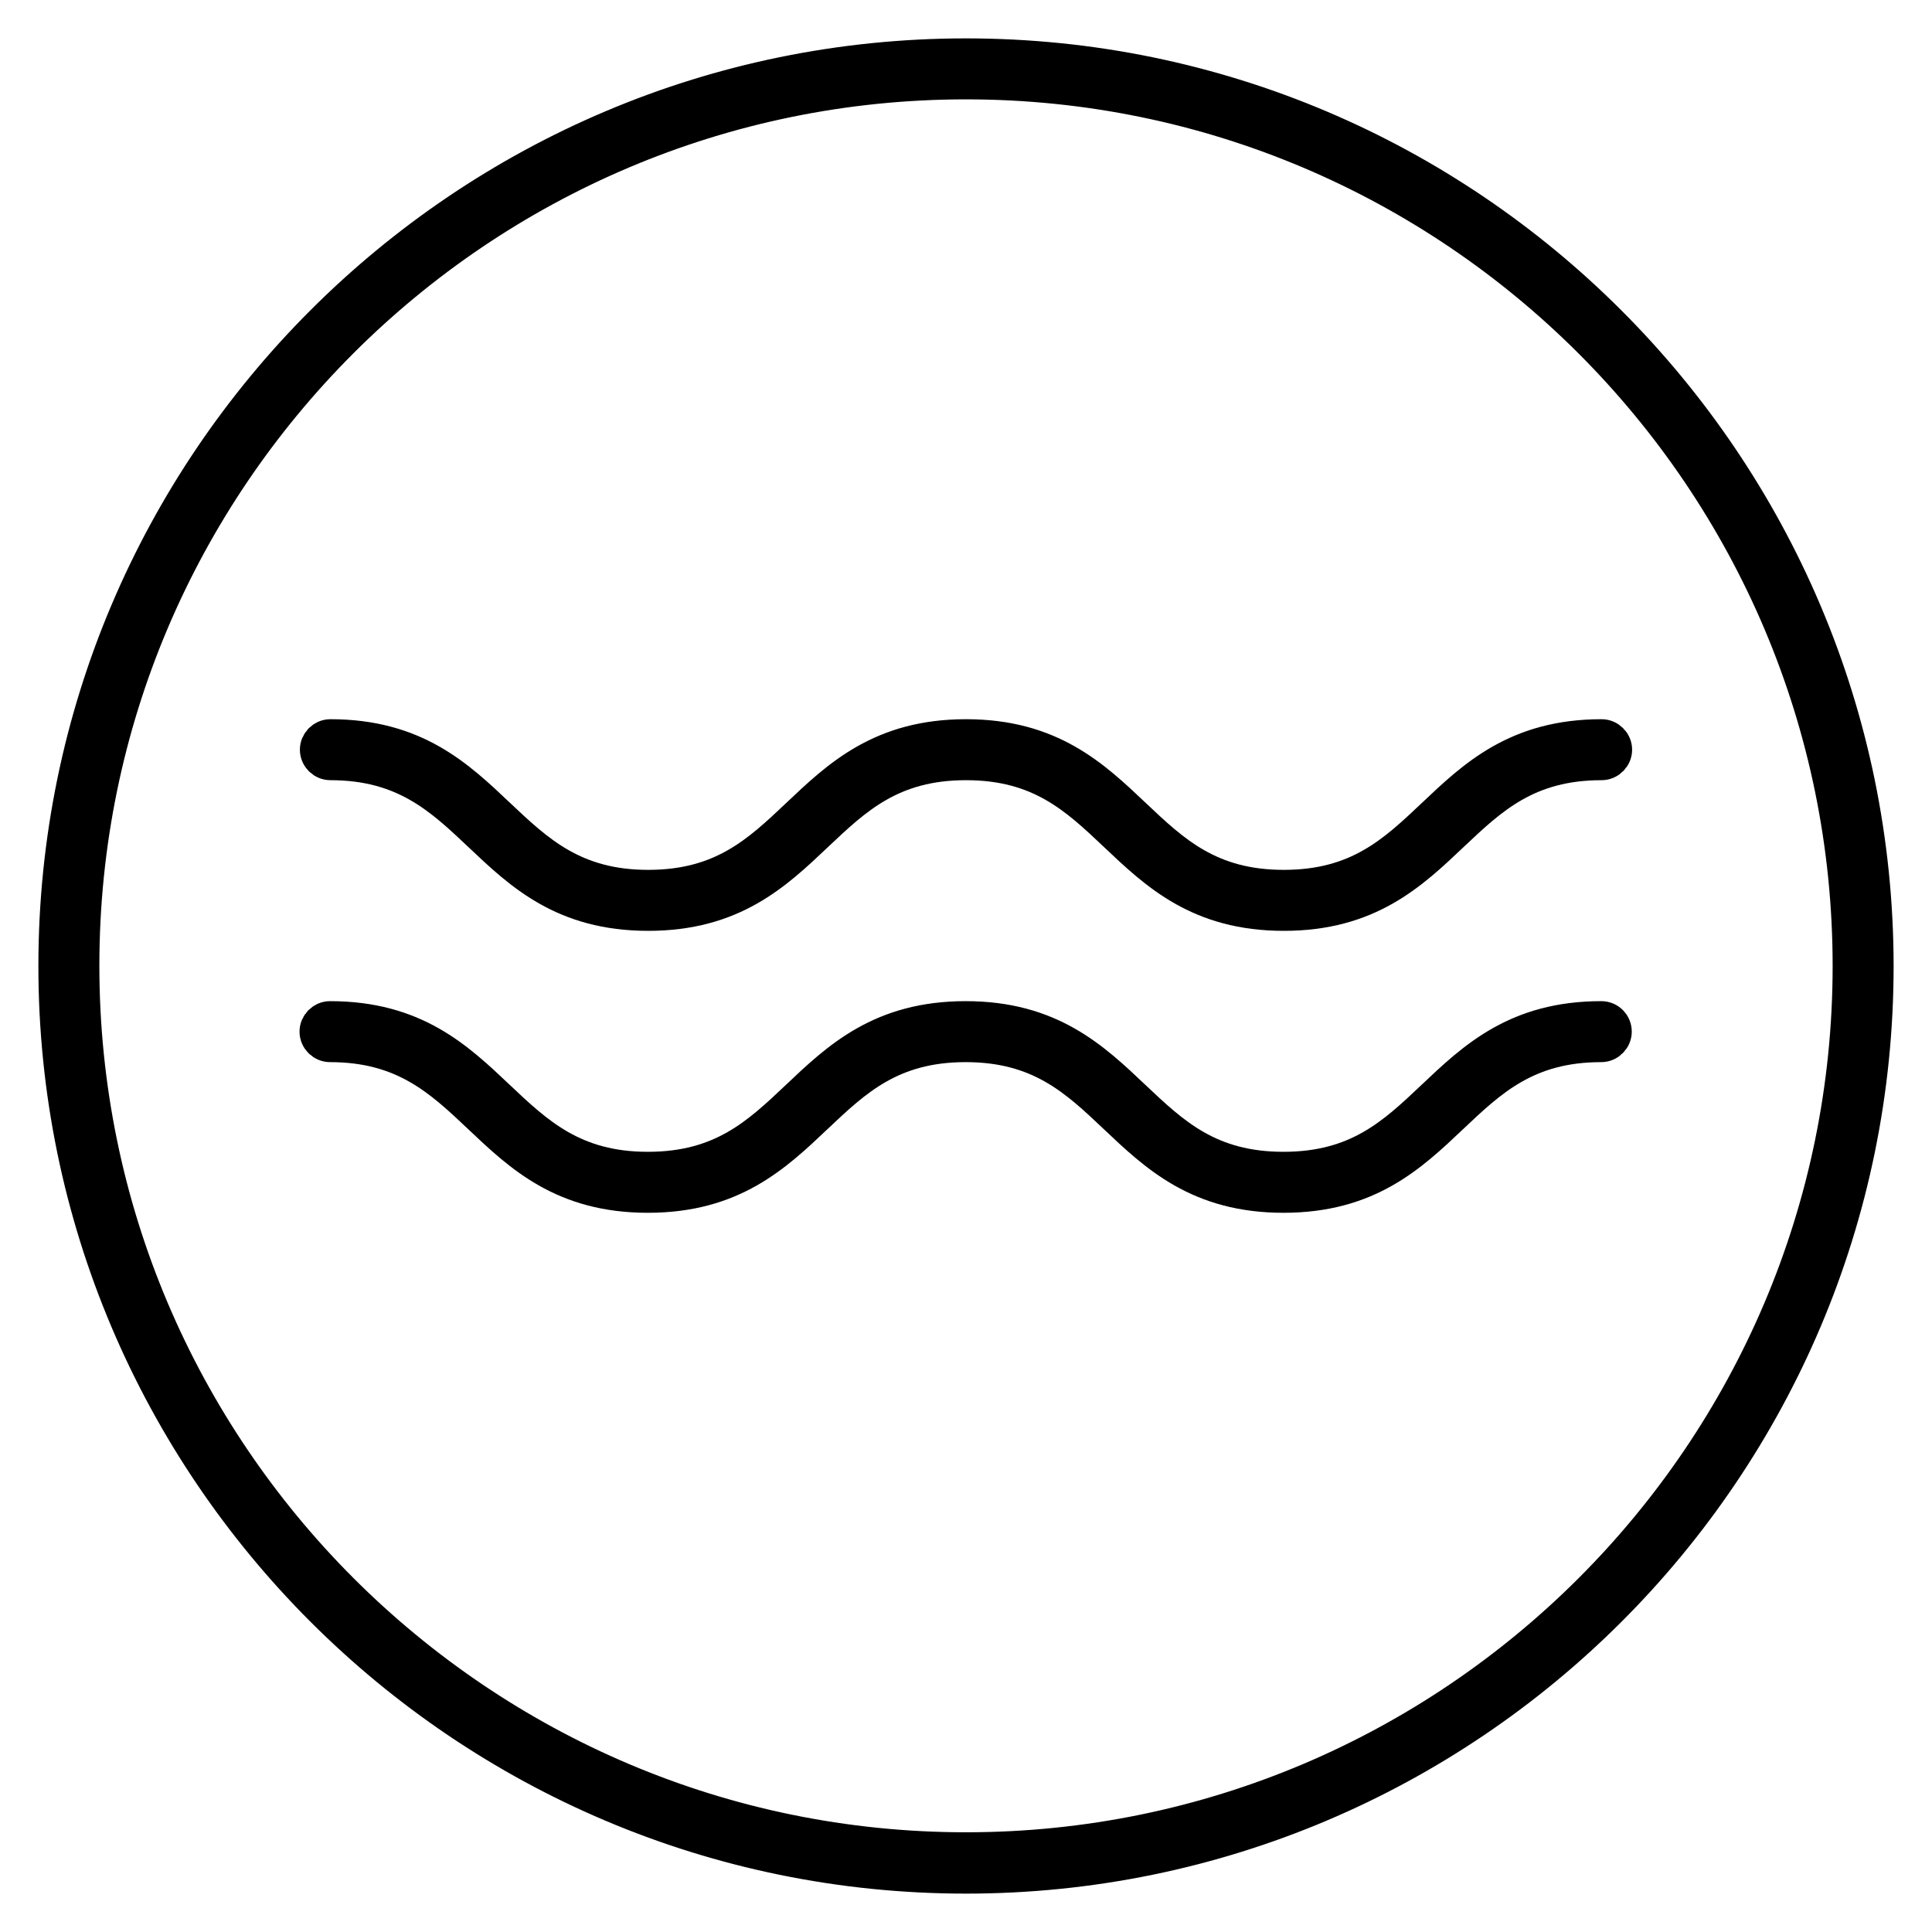
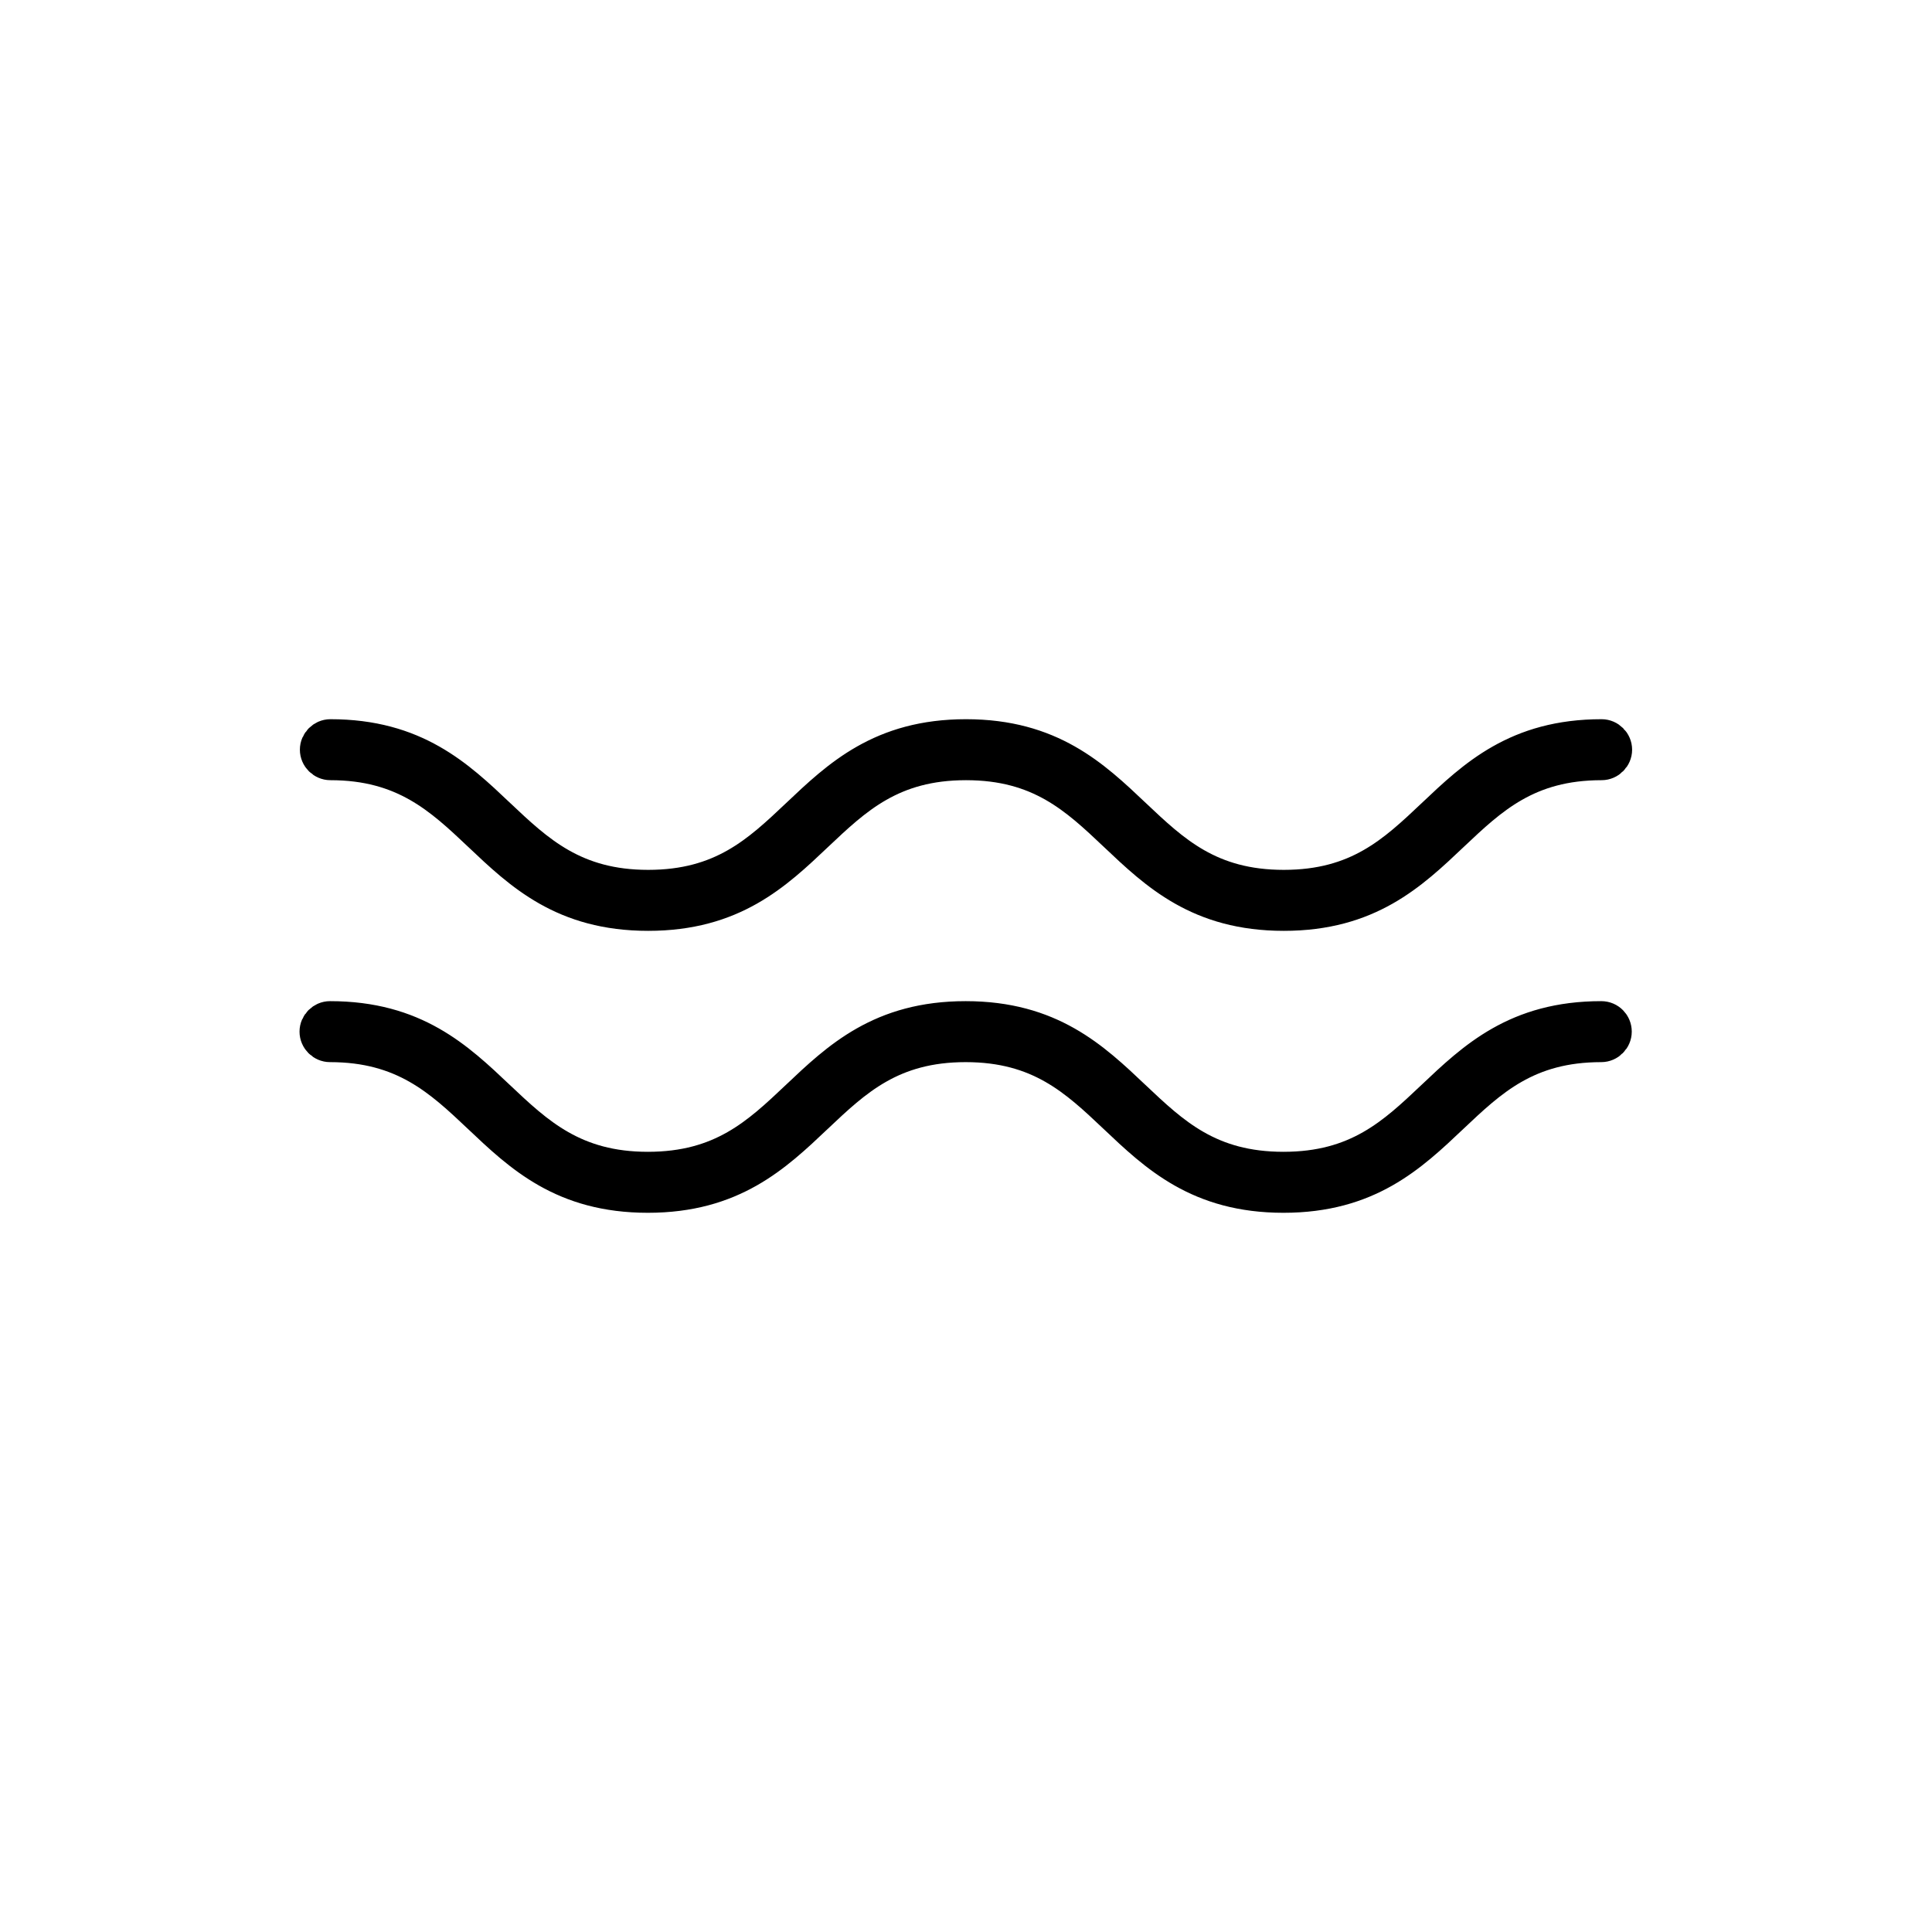
<svg xmlns="http://www.w3.org/2000/svg" xml:space="preserve" style="enable-background:new 0 0 53.86 53.86;" viewBox="0 0 53.86 53.86" y="0px" x="0px" id="Layer_1" version="1.1">
  <style type="text/css">
	.st0{stroke:#000000;stroke-miterlimit:10;}
</style>
  <g>
    <g>
-       <path d="M26.93,1.57c-13.98,0-25.36,11.37-25.36,25.36c0,13.98,11.37,25.36,25.36,25.36    c13.98,0,25.36-11.37,25.36-25.36C52.28,12.95,40.91,1.57,26.93,1.57z M26.93,51.58c-13.59,0-24.66-11.06-24.66-24.66    S13.33,2.27,26.93,2.27c13.6,0,24.66,11.06,24.66,24.66S40.52,51.58,26.93,51.58z" class="st0" />
      <path d="M9.21,21.25c2.07,0,3.1,0.97,4.19,2c1.14,1.08,2.32,2.2,4.67,2.2c2.35,0,3.53-1.12,4.67-2.2    c1.09-1.03,2.11-2,4.19-2c2.08,0,3.1,0.97,4.19,2c1.14,1.08,2.32,2.2,4.67,2.2s3.53-1.12,4.67-2.2c1.09-1.03,2.11-2,4.19-2    c0.19,0,0.35-0.16,0.35-0.35s-0.16-0.35-0.35-0.35c-2.35,0-3.53,1.12-4.67,2.2c-1.09,1.03-2.11,2-4.19,2s-3.1-0.97-4.19-2    c-1.14-1.08-2.32-2.2-4.67-2.2c-2.35,0-3.53,1.12-4.67,2.2c-1.09,1.03-2.11,2-4.19,2c-2.07,0-3.1-0.97-4.19-2    c-1.14-1.08-2.32-2.2-4.67-2.2c-0.19,0-0.35,0.16-0.35,0.35S9.02,21.25,9.21,21.25z" class="st0" />
      <path d="M44.64,28.41c-2.35,0-3.53,1.12-4.67,2.2c-1.09,1.03-2.11,2-4.19,2s-3.1-0.97-4.19-2    c-1.14-1.08-2.32-2.2-4.67-2.2c-2.35,0-3.53,1.12-4.67,2.2c-1.09,1.03-2.11,2-4.19,2c-2.07,0-3.1-0.97-4.19-2    c-1.14-1.08-2.32-2.2-4.67-2.2c-0.19,0-0.35,0.16-0.35,0.35s0.16,0.35,0.35,0.35c2.07,0,3.1,0.97,4.19,2    c1.14,1.08,2.32,2.2,4.67,2.2c2.35,0,3.53-1.12,4.67-2.2c1.09-1.03,2.11-2,4.19-2c2.08,0,3.1,0.97,4.19,2    c1.14,1.08,2.32,2.2,4.67,2.2s3.53-1.12,4.67-2.2c1.09-1.03,2.11-2,4.19-2c0.19,0,0.35-0.16,0.35-0.35S44.84,28.41,44.64,28.41z" class="st0" />
    </g>
  </g>
</svg>